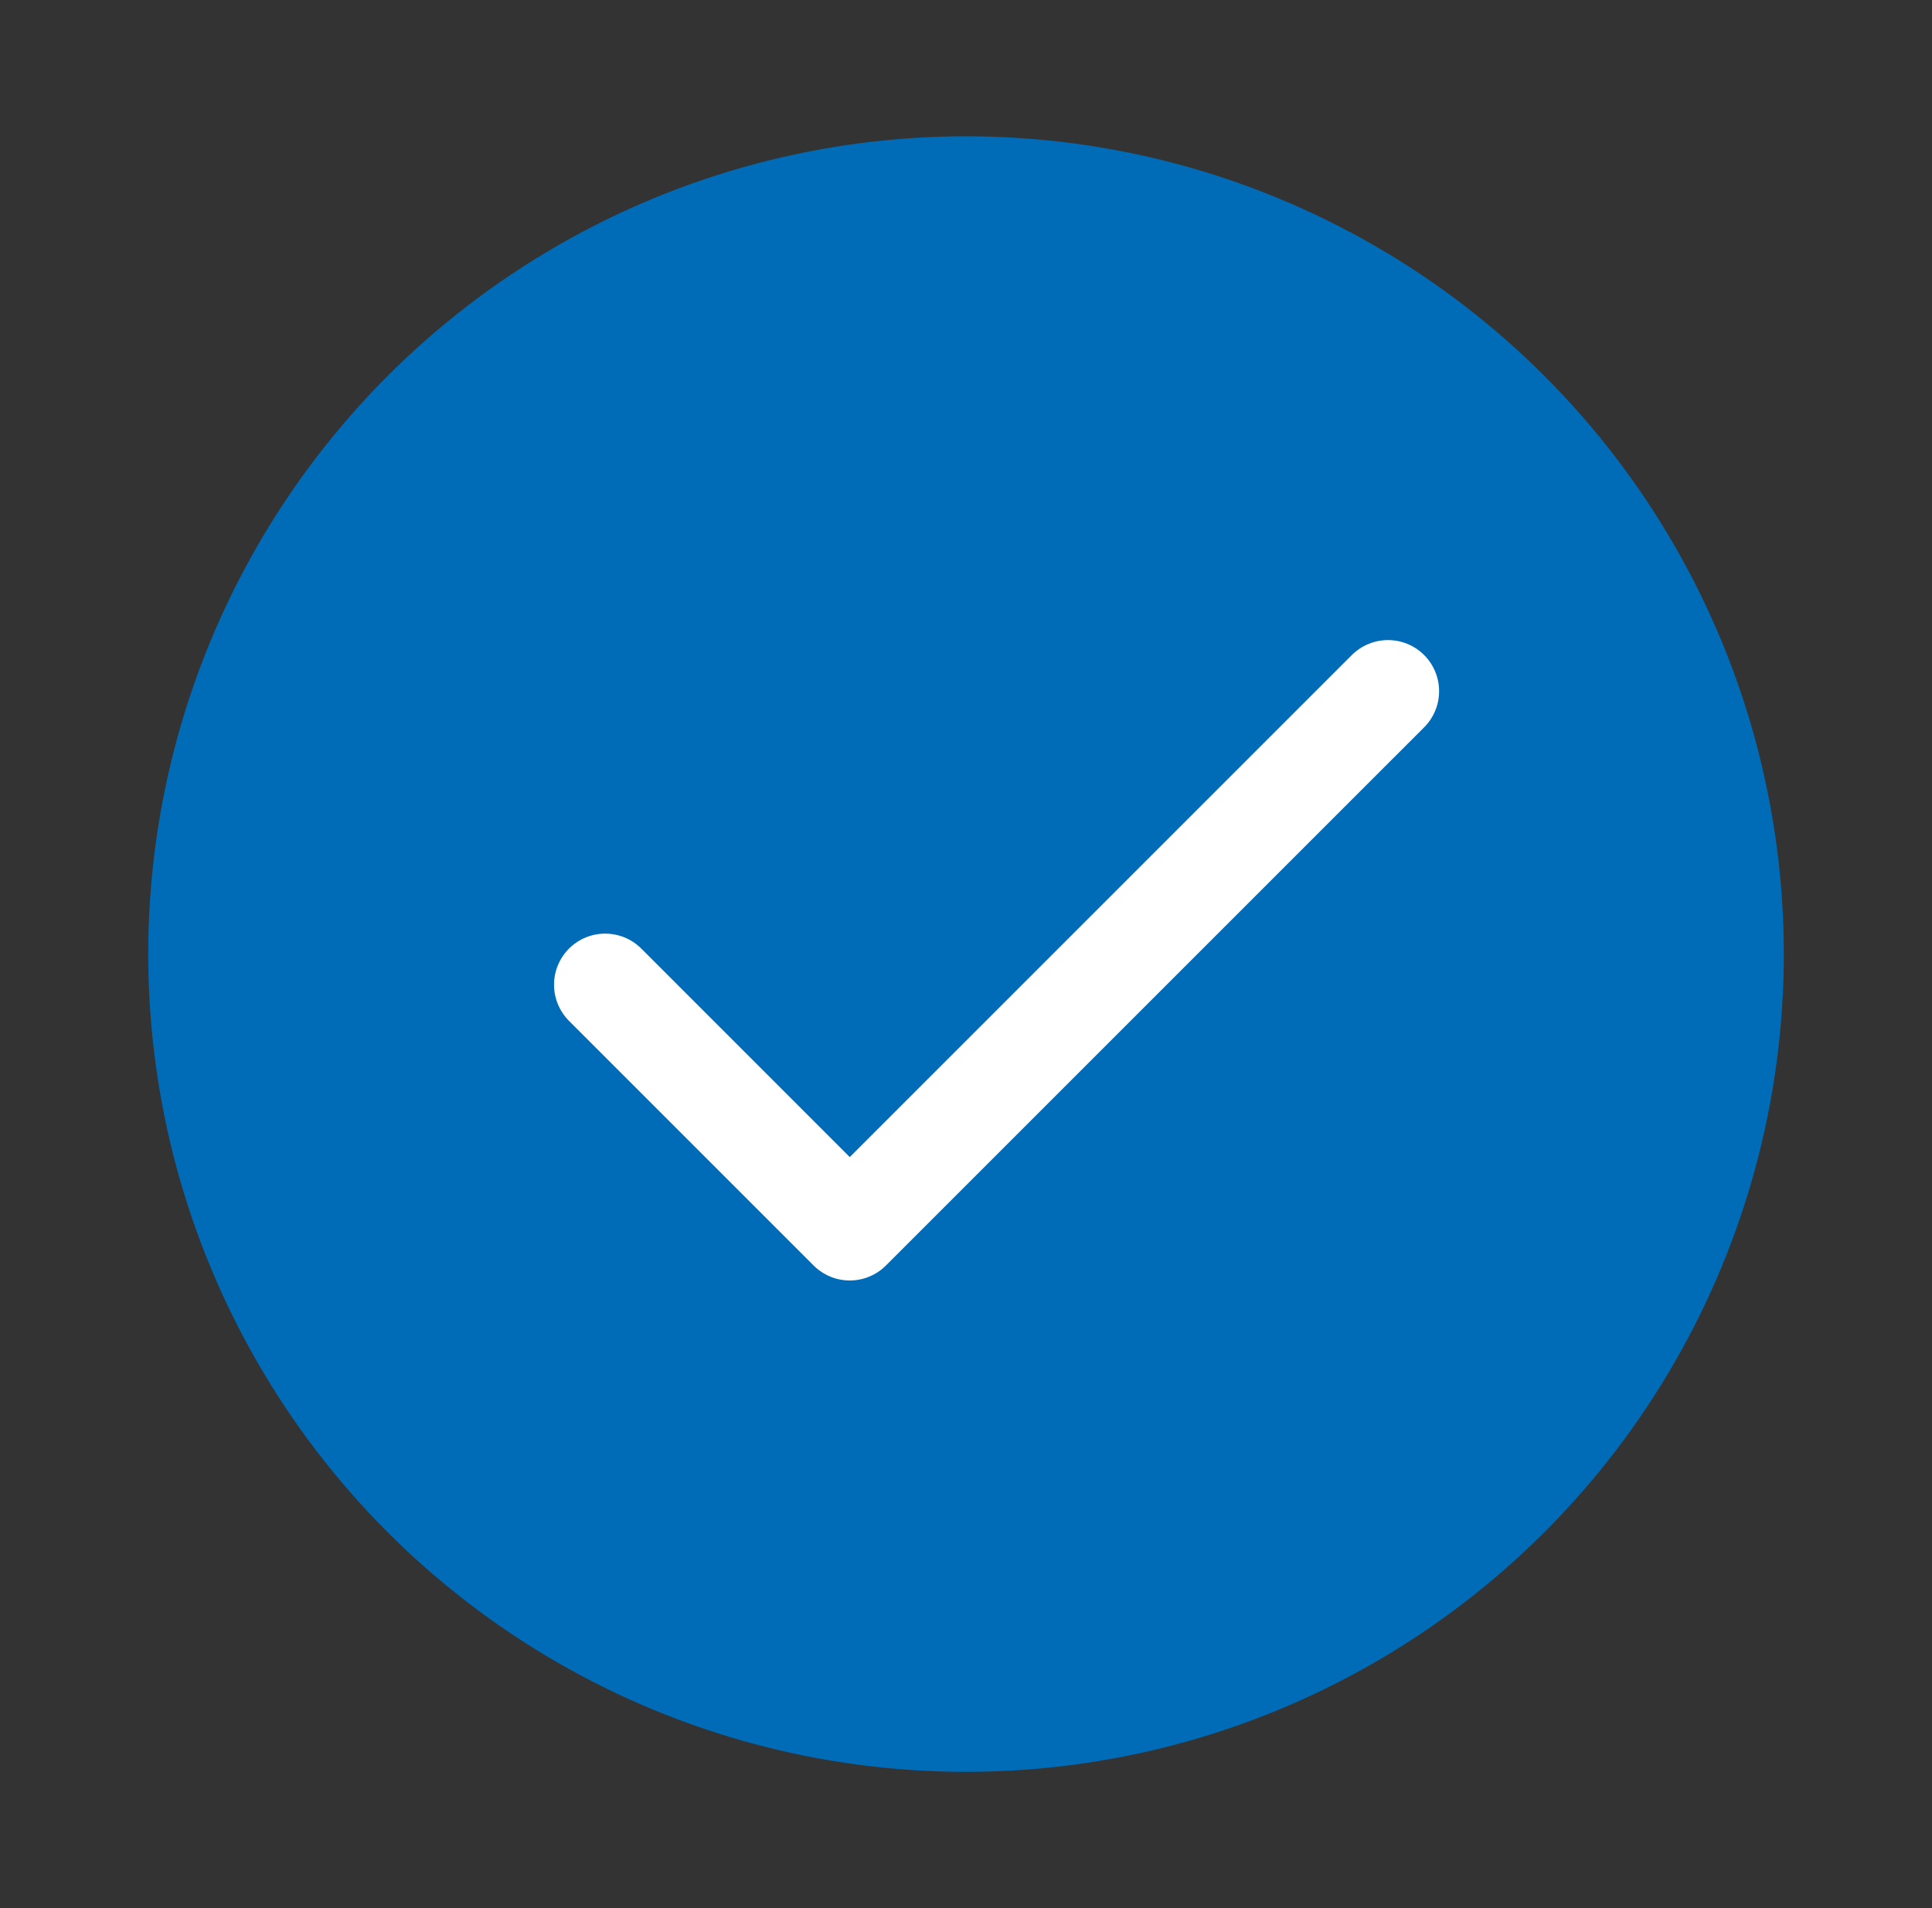
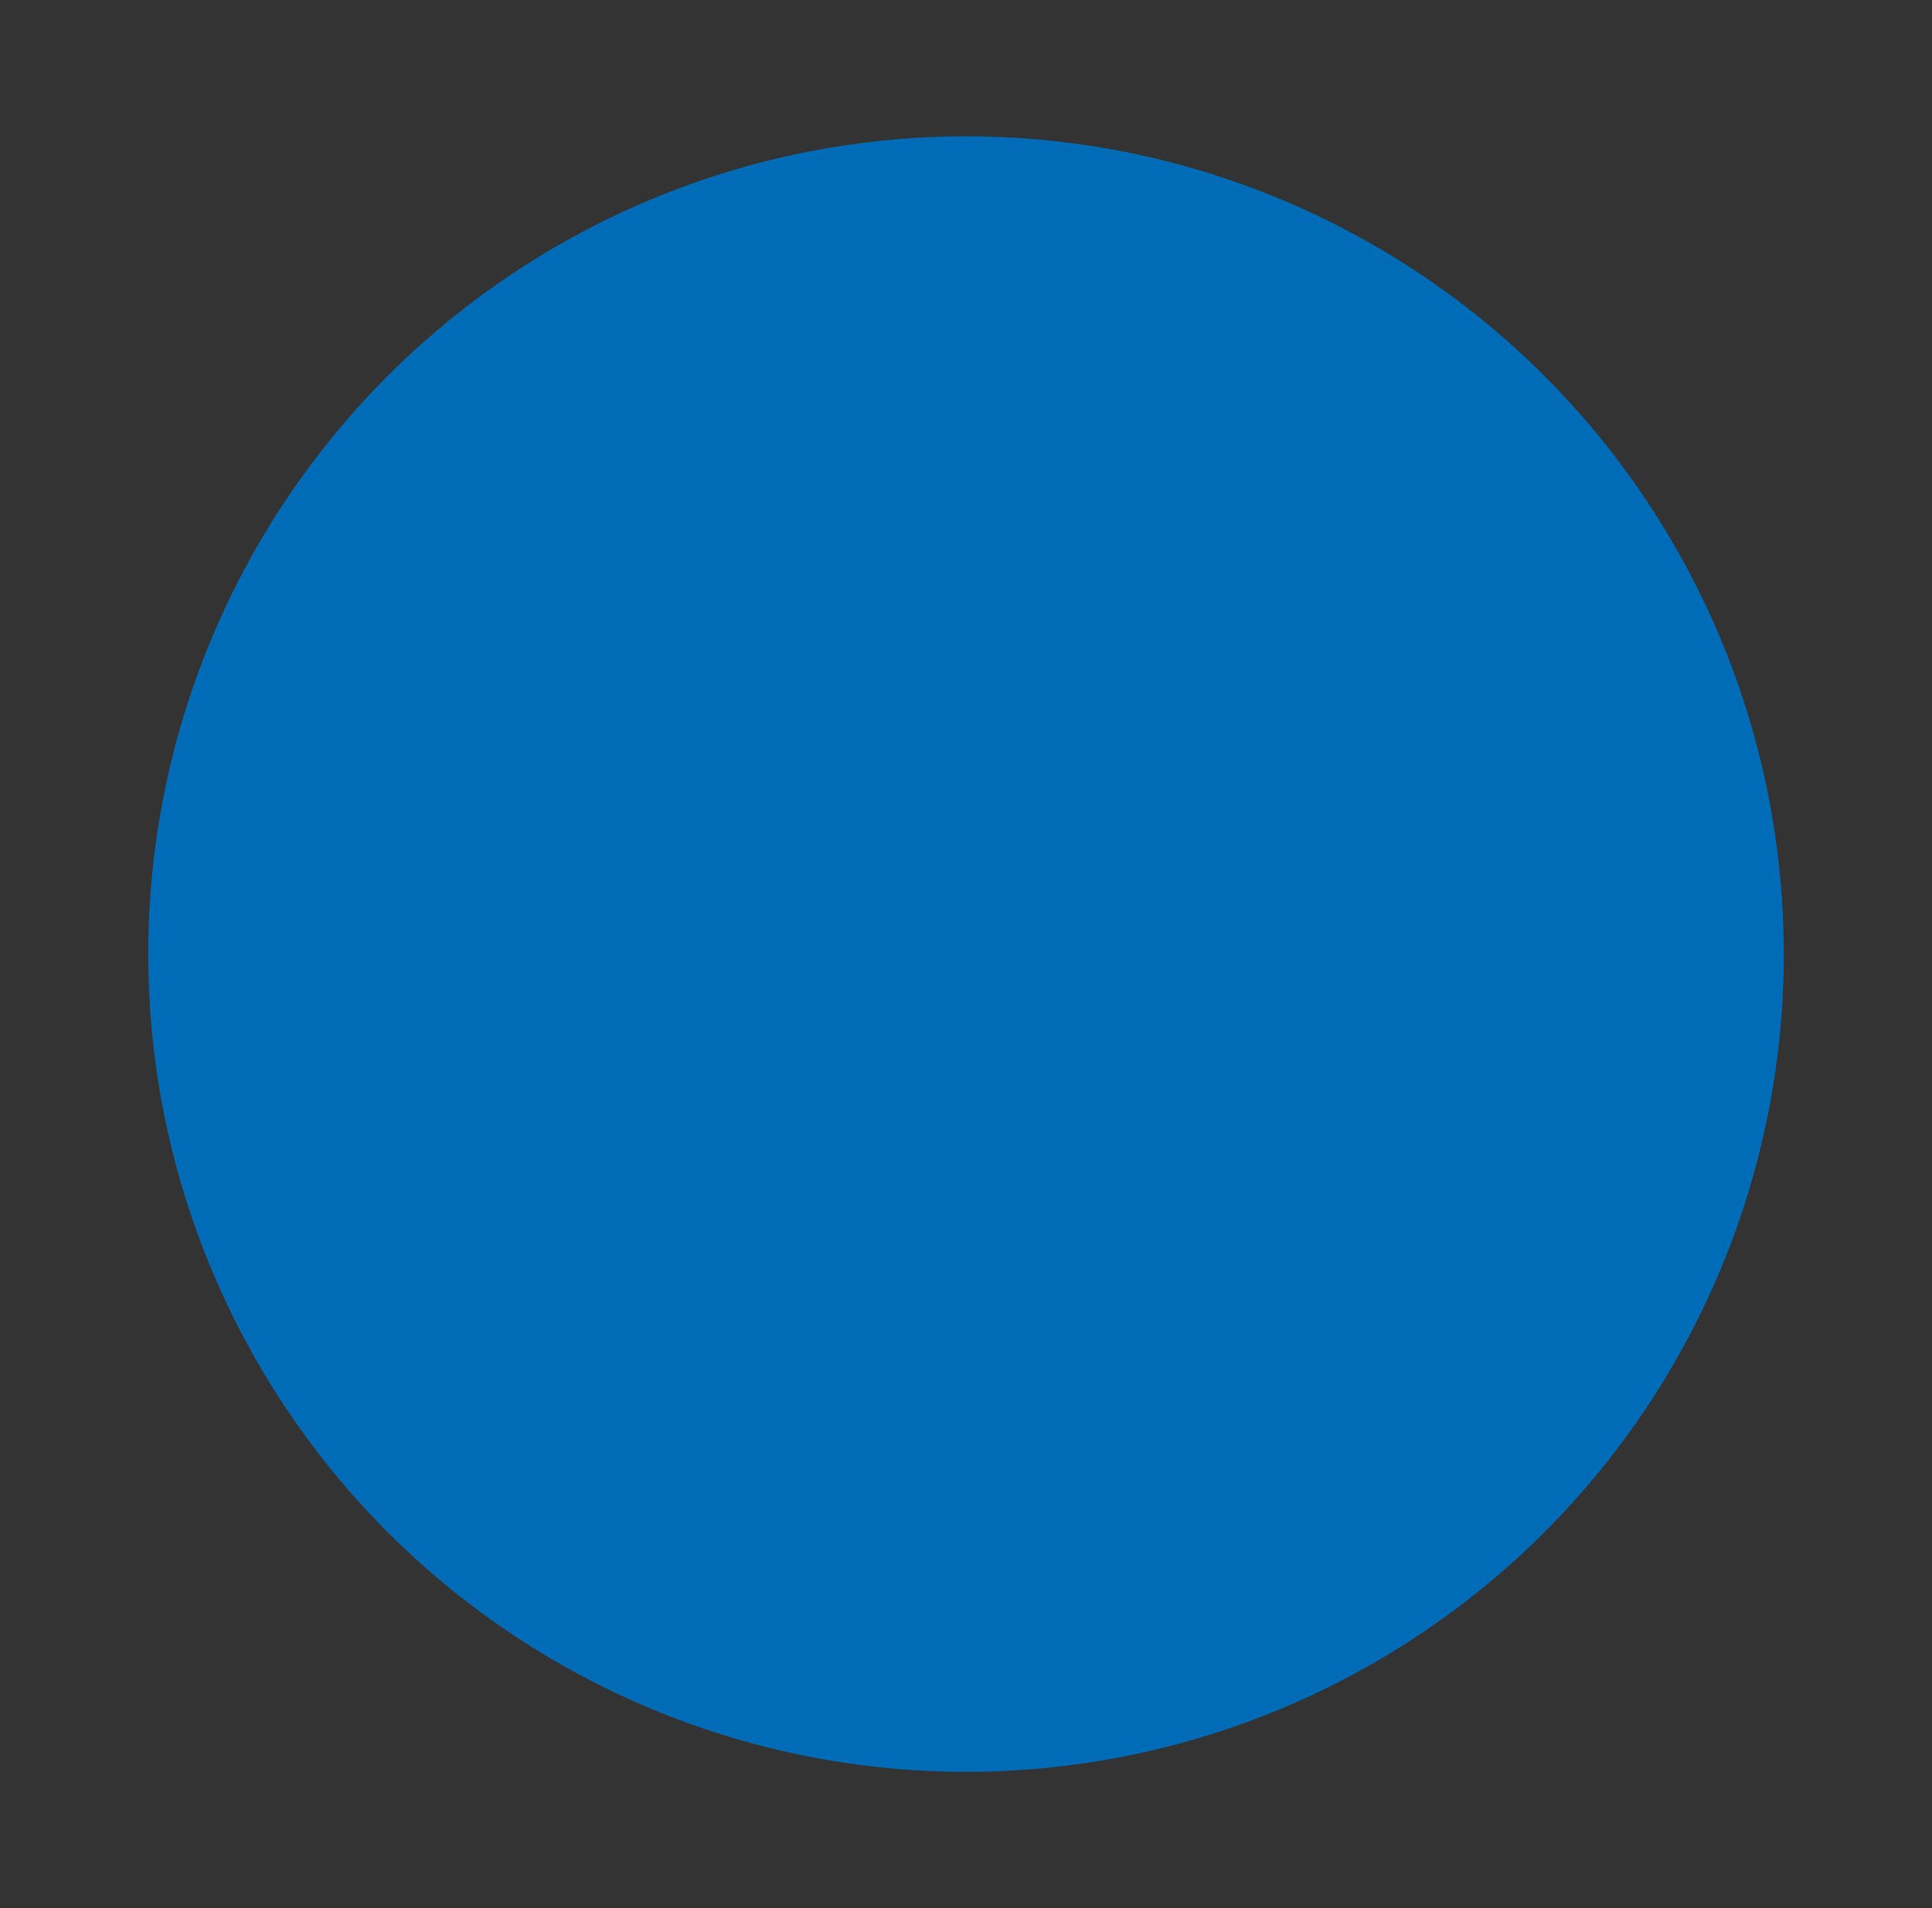
<svg xmlns="http://www.w3.org/2000/svg" width="81" height="80" viewBox="0 0 81 80" fill="none">
  <rect x="0" y="0" width="81" height="80" fill="#333333" stroke="none" />
  <circle cx="40.501" cy="40.001" r="34.286" fill="#006CB8" />
-   <path d="M58.192 28.979L35.627 51.543L25.371 41.286" stroke="white" stroke-width="4.286" stroke-linecap="round" stroke-linejoin="round" />
</svg>